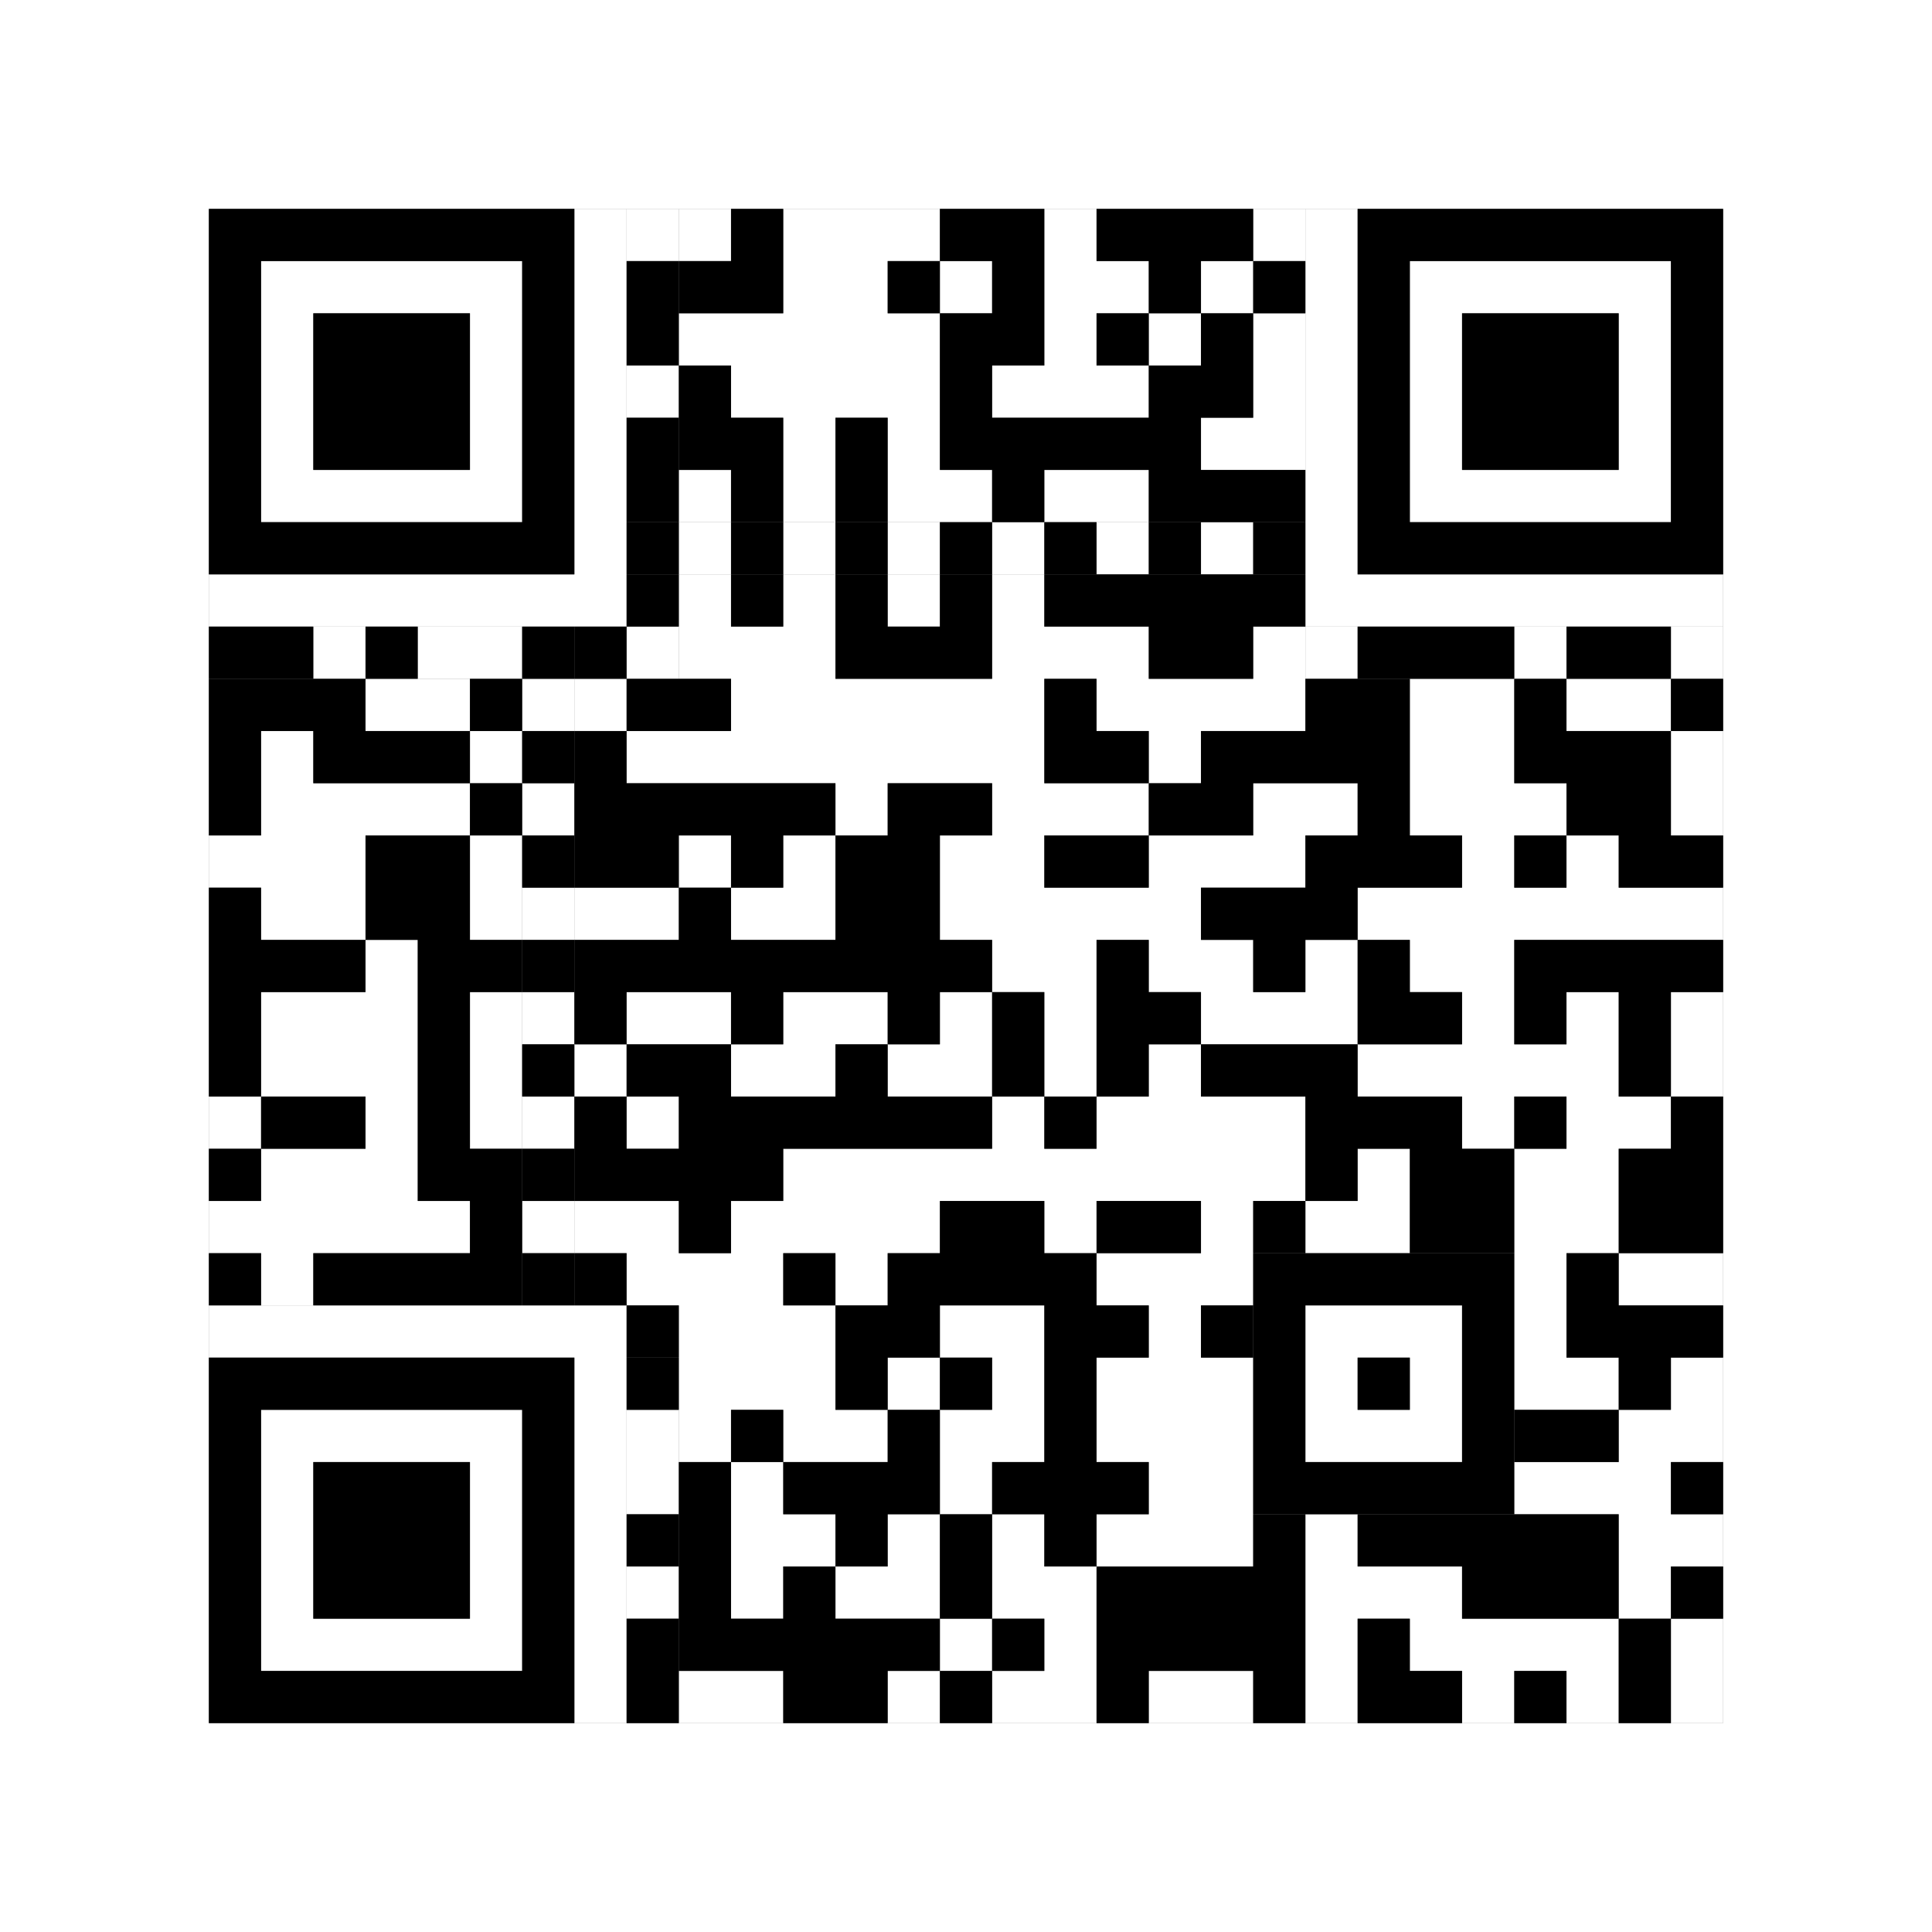
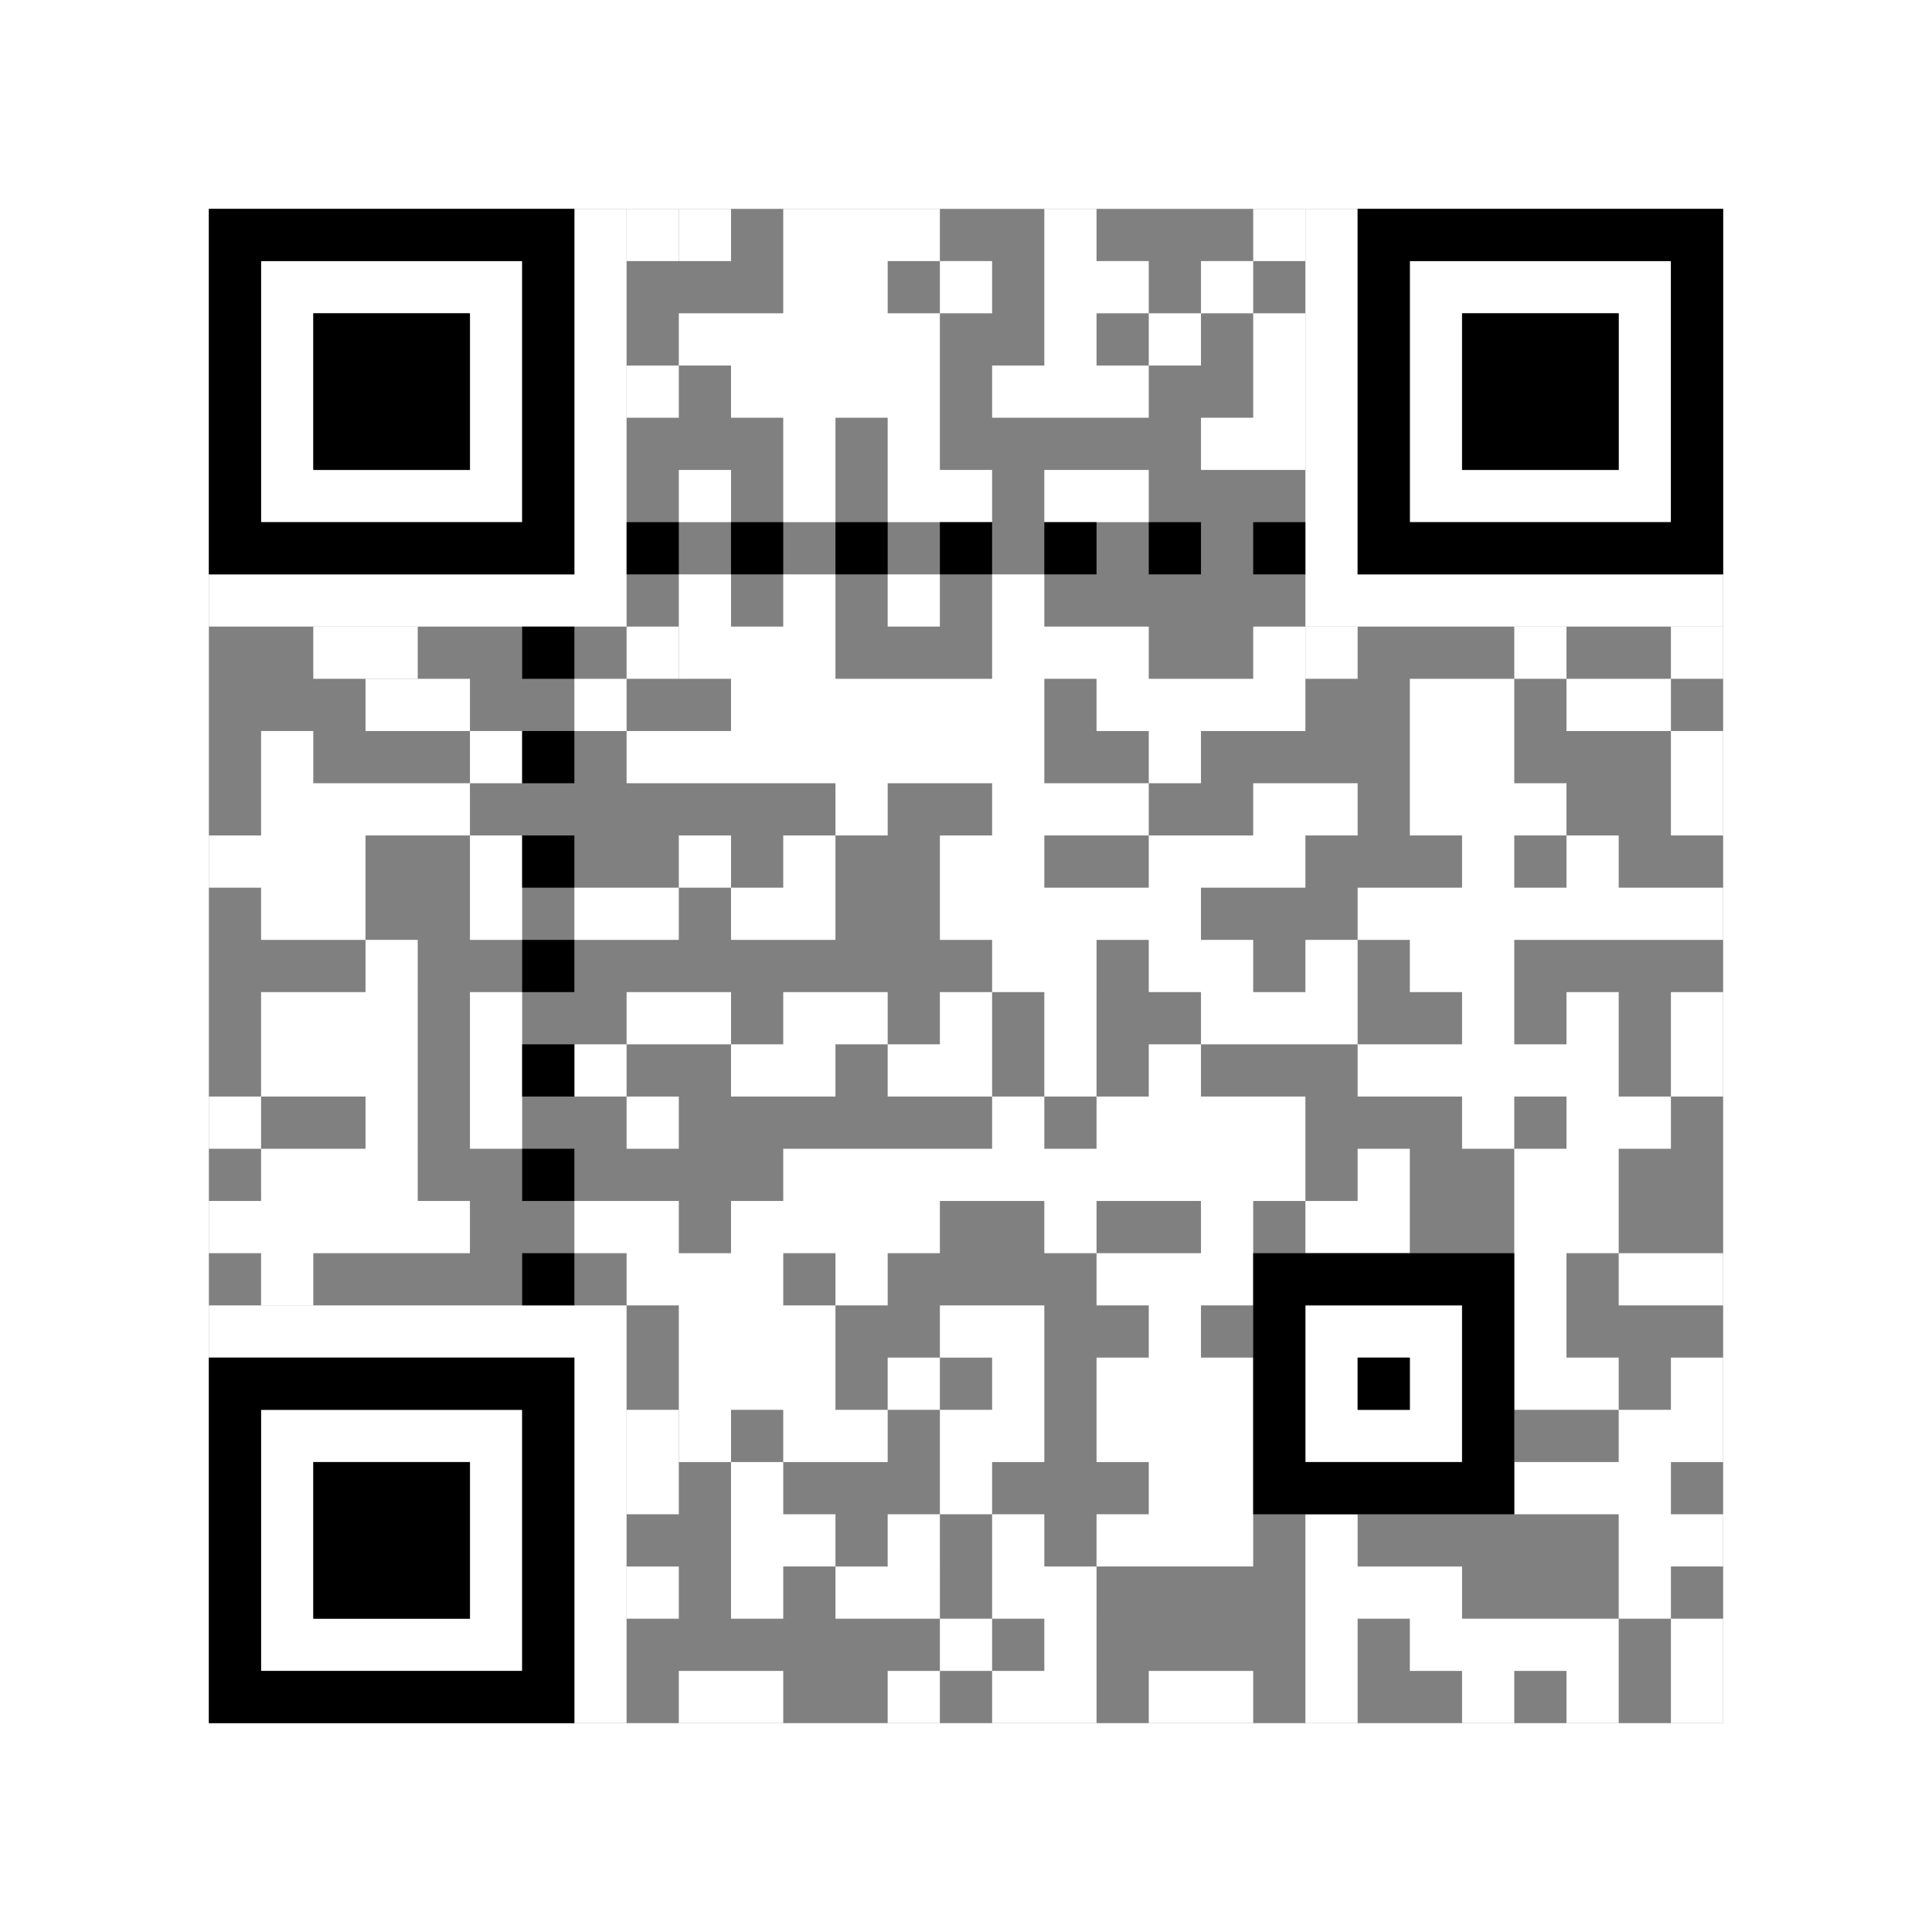
<svg xmlns="http://www.w3.org/2000/svg" version="1.1" width="185px" height="185px">
  <rect width="100%" height="100%" fill="#808080" stroke="none" />
  <defs>
    <style>rect{shape-rendering:crispEdges}</style>
  </defs>
  <path class="qr-4 " stroke="transparent" fill="#fff" fill-opacity="1" d="M65 20 h5 v5 h-5Z M75 20 h15 v5 h-15Z M100 20 h5 v5 h-5Z M120 20 h5 v5 h-5Z M75 25 h10 v5 h-10Z M90 25 h5 v5 h-5Z M100 25 h10 v5 h-10Z M115 25 h5 v5 h-5Z M65 30 h25 v5 h-25Z M100 30 h5 v5 h-5Z M110 30 h5 v5 h-5Z M120 30 h5 v5 h-5Z M70 35 h20 v5 h-20Z M95 35 h15 v5 h-15Z M120 35 h5 v5 h-5Z M75 40 h5 v5 h-5Z M85 40 h5 v5 h-5Z M115 40 h10 v5 h-10Z M65 45 h5 v5 h-5Z M75 45 h5 v5 h-5Z M85 45 h10 v5 h-10Z M100 45 h10 v5 h-10Z M65 55 h5 v5 h-5Z M75 55 h5 v5 h-5Z M85 55 h5 v5 h-5Z M95 55 h5 v5 h-5Z M65 60 h15 v5 h-15Z M95 60 h15 v5 h-15Z M120 60 h5 v5 h-5Z M35 65 h10 v5 h-10Z M55 65 h5 v5 h-5Z M70 65 h30 v5 h-30Z M105 65 h20 v5 h-20Z M135 65 h10 v5 h-10Z M150 65 h10 v5 h-10Z M25 70 h5 v5 h-5Z M45 70 h5 v5 h-5Z M60 70 h40 v5 h-40Z M110 70 h5 v5 h-5Z M135 70 h10 v5 h-10Z M160 70 h5 v5 h-5Z M25 75 h20 v5 h-20Z M80 75 h5 v5 h-5Z M95 75 h15 v5 h-15Z M120 75 h10 v5 h-10Z M135 75 h15 v5 h-15Z M160 75 h5 v5 h-5Z M20 80 h15 v5 h-15Z M45 80 h5 v5 h-5Z M65 80 h5 v5 h-5Z M75 80 h5 v5 h-5Z M90 80 h10 v5 h-10Z M110 80 h15 v5 h-15Z M140 80 h5 v5 h-5Z M150 80 h5 v5 h-5Z M25 85 h10 v5 h-10Z M45 85 h5 v5 h-5Z M55 85 h10 v5 h-10Z M70 85 h10 v5 h-10Z M90 85 h25 v5 h-25Z M130 85 h35 v5 h-35Z M35 90 h5 v5 h-5Z M95 90 h10 v5 h-10Z M110 90 h10 v5 h-10Z M125 90 h5 v5 h-5Z M135 90 h10 v5 h-10Z M25 95 h15 v5 h-15Z M45 95 h5 v5 h-5Z M60 95 h10 v5 h-10Z M75 95 h10 v5 h-10Z M90 95 h5 v5 h-5Z M100 95 h5 v5 h-5Z M115 95 h15 v5 h-15Z M140 95 h5 v5 h-5Z M150 95 h5 v5 h-5Z M160 95 h5 v5 h-5Z M25 100 h15 v5 h-15Z M45 100 h5 v5 h-5Z M55 100 h5 v5 h-5Z M70 100 h10 v5 h-10Z M85 100 h10 v5 h-10Z M100 100 h5 v5 h-5Z M110 100 h5 v5 h-5Z M130 100 h25 v5 h-25Z M160 100 h5 v5 h-5Z M20 105 h5 v5 h-5Z M35 105 h5 v5 h-5Z M45 105 h5 v5 h-5Z M60 105 h5 v5 h-5Z M95 105 h5 v5 h-5Z M105 105 h20 v5 h-20Z M140 105 h5 v5 h-5Z M150 105 h10 v5 h-10Z M25 110 h15 v5 h-15Z M75 110 h50 v5 h-50Z M130 110 h5 v5 h-5Z M145 110 h10 v5 h-10Z M20 115 h25 v5 h-25Z M55 115 h10 v5 h-10Z M70 115 h20 v5 h-20Z M100 115 h5 v5 h-5Z M115 115 h5 v5 h-5Z M125 115 h10 v5 h-10Z M145 115 h10 v5 h-10Z M25 120 h5 v5 h-5Z M60 120 h15 v5 h-15Z M80 120 h5 v5 h-5Z M105 120 h15 v5 h-15Z M145 120 h5 v5 h-5Z M155 120 h10 v5 h-10Z M65 125 h15 v5 h-15Z M90 125 h10 v5 h-10Z M110 125 h5 v5 h-5Z M145 125 h5 v5 h-5Z M65 130 h15 v5 h-15Z M85 130 h5 v5 h-5Z M95 130 h5 v5 h-5Z M105 130 h15 v5 h-15Z M145 130 h10 v5 h-10Z M160 130 h5 v5 h-5Z M65 135 h5 v5 h-5Z M75 135 h10 v5 h-10Z M90 135 h10 v5 h-10Z M105 135 h15 v5 h-15Z M155 135 h10 v5 h-10Z M70 140 h5 v5 h-5Z M90 140 h5 v5 h-5Z M110 140 h10 v5 h-10Z M145 140 h15 v5 h-15Z M70 145 h10 v5 h-10Z M85 145 h5 v5 h-5Z M95 145 h5 v5 h-5Z M105 145 h15 v5 h-15Z M125 145 h5 v5 h-5Z M155 145 h10 v5 h-10Z M70 150 h5 v5 h-5Z M80 150 h10 v5 h-10Z M95 150 h10 v5 h-10Z M125 150 h15 v5 h-15Z M155 150 h5 v5 h-5Z M90 155 h5 v5 h-5Z M100 155 h5 v5 h-5Z M125 155 h5 v5 h-5Z M135 155 h20 v5 h-20Z M160 155 h5 v5 h-5Z M65 160 h10 v5 h-10Z M85 160 h5 v5 h-5Z M95 160 h10 v5 h-10Z M110 160 h10 v5 h-10Z M125 160 h5 v5 h-5Z M140 160 h5 v5 h-5Z M150 160 h5 v5 h-5Z M160 160 h5 v5 h-5Z " />
  <path class="qr-6 " stroke="transparent" fill="#fff" fill-opacity="1" d="M25 25 h25 v5 h-25Z M135 25 h25 v5 h-25Z M25 30 h5 v5 h-5Z M45 30 h5 v5 h-5Z M135 30 h5 v5 h-5Z M155 30 h5 v5 h-5Z M25 35 h5 v5 h-5Z M45 35 h5 v5 h-5Z M135 35 h5 v5 h-5Z M155 35 h5 v5 h-5Z M25 40 h5 v5 h-5Z M45 40 h5 v5 h-5Z M135 40 h5 v5 h-5Z M155 40 h5 v5 h-5Z M25 45 h25 v5 h-25Z M135 45 h25 v5 h-25Z M25 135 h25 v5 h-25Z M25 140 h5 v5 h-5Z M45 140 h5 v5 h-5Z M25 145 h5 v5 h-5Z M45 145 h5 v5 h-5Z M25 150 h5 v5 h-5Z M45 150 h5 v5 h-5Z M25 155 h25 v5 h-25Z " />
  <path class="qr-8 " stroke="transparent" fill="#fff" fill-opacity="1" d="M55 20 h5 v5 h-5Z M125 20 h5 v5 h-5Z M55 25 h5 v5 h-5Z M125 25 h5 v5 h-5Z M55 30 h5 v5 h-5Z M125 30 h5 v5 h-5Z M55 35 h5 v5 h-5Z M125 35 h5 v5 h-5Z M55 40 h5 v5 h-5Z M125 40 h5 v5 h-5Z M55 45 h5 v5 h-5Z M125 45 h5 v5 h-5Z M55 50 h5 v5 h-5Z M125 50 h5 v5 h-5Z M20 55 h40 v5 h-40Z M125 55 h40 v5 h-40Z M20 125 h40 v5 h-40Z M55 130 h5 v5 h-5Z M55 135 h5 v5 h-5Z M55 140 h5 v5 h-5Z M55 145 h5 v5 h-5Z M55 150 h5 v5 h-5Z M55 155 h5 v5 h-5Z M55 160 h5 v5 h-5Z " />
  <path class="qr-10 " stroke="transparent" fill="#fff" fill-opacity="1" d="M125 125 h15 v5 h-15Z M125 130 h5 v5 h-5Z M135 130 h5 v5 h-5Z M125 135 h15 v5 h-15Z " />
-   <path class="qr-12 " stroke="transparent" fill="#fff" fill-opacity="1" d="M65 50 h5 v5 h-5Z M75 50 h5 v5 h-5Z M85 50 h5 v5 h-5Z M95 50 h5 v5 h-5Z M105 50 h5 v5 h-5Z M115 50 h5 v5 h-5Z M50 65 h5 v5 h-5Z M50 75 h5 v5 h-5Z M50 85 h5 v5 h-5Z M50 95 h5 v5 h-5Z M50 105 h5 v5 h-5Z M50 115 h5 v5 h-5Z " />
-   <path class="qr-14 " stroke="transparent" fill="#fff" fill-opacity="1" d="M60 20 h5 v5 h-5Z M60 35 h5 v5 h-5Z M30 60 h5 v5 h-5Z M40 60 h10 v5 h-10Z M60 60 h5 v5 h-5Z M125 60 h5 v5 h-5Z M145 60 h5 v5 h-5Z M160 60 h5 v5 h-5Z M60 135 h5 v5 h-5Z M60 140 h5 v5 h-5Z M60 150 h5 v5 h-5Z " />
+   <path class="qr-14 " stroke="transparent" fill="#fff" fill-opacity="1" d="M60 20 h5 v5 h-5Z M60 35 h5 v5 h-5Z M30 60 h5 v5 h-5Z h10 v5 h-10Z M60 60 h5 v5 h-5Z M125 60 h5 v5 h-5Z M145 60 h5 v5 h-5Z M160 60 h5 v5 h-5Z M60 135 h5 v5 h-5Z M60 140 h5 v5 h-5Z M60 150 h5 v5 h-5Z " />
  <path class="qr-18 " stroke="transparent" fill="#fff" fill-opacity="1" d="M0 0 h185 v5 h-185Z M0 5 h185 v5 h-185Z M0 10 h185 v5 h-185Z M0 15 h185 v5 h-185Z M0 20 h20 v5 h-20Z M165 20 h20 v5 h-20Z M0 25 h20 v5 h-20Z M165 25 h20 v5 h-20Z M0 30 h20 v5 h-20Z M165 30 h20 v5 h-20Z M0 35 h20 v5 h-20Z M165 35 h20 v5 h-20Z M0 40 h20 v5 h-20Z M165 40 h20 v5 h-20Z M0 45 h20 v5 h-20Z M165 45 h20 v5 h-20Z M0 50 h20 v5 h-20Z M165 50 h20 v5 h-20Z M0 55 h20 v5 h-20Z M165 55 h20 v5 h-20Z M0 60 h20 v5 h-20Z M165 60 h20 v5 h-20Z M0 65 h20 v5 h-20Z M165 65 h20 v5 h-20Z M0 70 h20 v5 h-20Z M165 70 h20 v5 h-20Z M0 75 h20 v5 h-20Z M165 75 h20 v5 h-20Z M0 80 h20 v5 h-20Z M165 80 h20 v5 h-20Z M0 85 h20 v5 h-20Z M165 85 h20 v5 h-20Z M0 90 h20 v5 h-20Z M165 90 h20 v5 h-20Z M0 95 h20 v5 h-20Z M165 95 h20 v5 h-20Z M0 100 h20 v5 h-20Z M165 100 h20 v5 h-20Z M0 105 h20 v5 h-20Z M165 105 h20 v5 h-20Z M0 110 h20 v5 h-20Z M165 110 h20 v5 h-20Z M0 115 h20 v5 h-20Z M165 115 h20 v5 h-20Z M0 120 h20 v5 h-20Z M165 120 h20 v5 h-20Z M0 125 h20 v5 h-20Z M165 125 h20 v5 h-20Z M0 130 h20 v5 h-20Z M165 130 h20 v5 h-20Z M0 135 h20 v5 h-20Z M165 135 h20 v5 h-20Z M0 140 h20 v5 h-20Z M165 140 h20 v5 h-20Z M0 145 h20 v5 h-20Z M165 145 h20 v5 h-20Z M0 150 h20 v5 h-20Z M165 150 h20 v5 h-20Z M0 155 h20 v5 h-20Z M165 155 h20 v5 h-20Z M0 160 h20 v5 h-20Z M165 160 h20 v5 h-20Z M0 165 h185 v5 h-185Z M0 170 h185 v5 h-185Z M0 175 h185 v5 h-185Z M0 180 h185 v5 h-185Z " />
-   <path class="qr-512 " stroke="transparent" fill="#000" fill-opacity="1" d="M60 125 h5 v5 h-5Z " />
-   <path class="qr-1024 " stroke="transparent" fill="#000" fill-opacity="1" d="M70 20 h5 v5 h-5Z M90 20 h10 v5 h-10Z M105 20 h15 v5 h-15Z M65 25 h10 v5 h-10Z M85 25 h5 v5 h-5Z M95 25 h5 v5 h-5Z M110 25 h5 v5 h-5Z M120 25 h5 v5 h-5Z M90 30 h10 v5 h-10Z M105 30 h5 v5 h-5Z M115 30 h5 v5 h-5Z M65 35 h5 v5 h-5Z M90 35 h5 v5 h-5Z M110 35 h10 v5 h-10Z M65 40 h10 v5 h-10Z M80 40 h5 v5 h-5Z M90 40 h25 v5 h-25Z M70 45 h5 v5 h-5Z M80 45 h5 v5 h-5Z M95 45 h5 v5 h-5Z M110 45 h15 v5 h-15Z M70 55 h5 v5 h-5Z M80 55 h5 v5 h-5Z M90 55 h5 v5 h-5Z M100 55 h25 v5 h-25Z M80 60 h15 v5 h-15Z M110 60 h10 v5 h-10Z M20 65 h15 v5 h-15Z M45 65 h5 v5 h-5Z M60 65 h10 v5 h-10Z M100 65 h5 v5 h-5Z M125 65 h10 v5 h-10Z M145 65 h5 v5 h-5Z M160 65 h5 v5 h-5Z M20 70 h5 v5 h-5Z M30 70 h15 v5 h-15Z M55 70 h5 v5 h-5Z M100 70 h10 v5 h-10Z M115 70 h20 v5 h-20Z M145 70 h15 v5 h-15Z M20 75 h5 v5 h-5Z M45 75 h5 v5 h-5Z M55 75 h25 v5 h-25Z M85 75 h10 v5 h-10Z M110 75 h10 v5 h-10Z M130 75 h5 v5 h-5Z M150 75 h10 v5 h-10Z M35 80 h10 v5 h-10Z M55 80 h10 v5 h-10Z M70 80 h5 v5 h-5Z M80 80 h10 v5 h-10Z M100 80 h10 v5 h-10Z M125 80 h15 v5 h-15Z M145 80 h5 v5 h-5Z M155 80 h10 v5 h-10Z M20 85 h5 v5 h-5Z M35 85 h10 v5 h-10Z M65 85 h5 v5 h-5Z M80 85 h10 v5 h-10Z M115 85 h15 v5 h-15Z M20 90 h15 v5 h-15Z M40 90 h10 v5 h-10Z M55 90 h40 v5 h-40Z M105 90 h5 v5 h-5Z M120 90 h5 v5 h-5Z M130 90 h5 v5 h-5Z M145 90 h20 v5 h-20Z M20 95 h5 v5 h-5Z M40 95 h5 v5 h-5Z M55 95 h5 v5 h-5Z M70 95 h5 v5 h-5Z M85 95 h5 v5 h-5Z M95 95 h5 v5 h-5Z M105 95 h10 v5 h-10Z M130 95 h10 v5 h-10Z M145 95 h5 v5 h-5Z M155 95 h5 v5 h-5Z M20 100 h5 v5 h-5Z M40 100 h5 v5 h-5Z M60 100 h10 v5 h-10Z M80 100 h5 v5 h-5Z M95 100 h5 v5 h-5Z M105 100 h5 v5 h-5Z M115 100 h15 v5 h-15Z M155 100 h5 v5 h-5Z M25 105 h10 v5 h-10Z M40 105 h5 v5 h-5Z M55 105 h5 v5 h-5Z M65 105 h30 v5 h-30Z M100 105 h5 v5 h-5Z M125 105 h15 v5 h-15Z M145 105 h5 v5 h-5Z M160 105 h5 v5 h-5Z M20 110 h5 v5 h-5Z M40 110 h10 v5 h-10Z M55 110 h20 v5 h-20Z M125 110 h5 v5 h-5Z M135 110 h10 v5 h-10Z M155 110 h10 v5 h-10Z M45 115 h5 v5 h-5Z M65 115 h5 v5 h-5Z M90 115 h10 v5 h-10Z M105 115 h10 v5 h-10Z M120 115 h5 v5 h-5Z M135 115 h10 v5 h-10Z M155 115 h10 v5 h-10Z M20 120 h5 v5 h-5Z M30 120 h20 v5 h-20Z M55 120 h5 v5 h-5Z M75 120 h5 v5 h-5Z M85 120 h20 v5 h-20Z M150 120 h5 v5 h-5Z M80 125 h10 v5 h-10Z M100 125 h10 v5 h-10Z M115 125 h5 v5 h-5Z M150 125 h15 v5 h-15Z M80 130 h5 v5 h-5Z M90 130 h5 v5 h-5Z M100 130 h5 v5 h-5Z M155 130 h5 v5 h-5Z M70 135 h5 v5 h-5Z M85 135 h5 v5 h-5Z M100 135 h5 v5 h-5Z M145 135 h10 v5 h-10Z M65 140 h5 v5 h-5Z M75 140 h15 v5 h-15Z M95 140 h15 v5 h-15Z M160 140 h5 v5 h-5Z M65 145 h5 v5 h-5Z M80 145 h5 v5 h-5Z M90 145 h5 v5 h-5Z M100 145 h5 v5 h-5Z M120 145 h5 v5 h-5Z M130 145 h25 v5 h-25Z M65 150 h5 v5 h-5Z M75 150 h5 v5 h-5Z M90 150 h5 v5 h-5Z M105 150 h20 v5 h-20Z M140 150 h15 v5 h-15Z M160 150 h5 v5 h-5Z M65 155 h25 v5 h-25Z M95 155 h5 v5 h-5Z M105 155 h20 v5 h-20Z M130 155 h5 v5 h-5Z M155 155 h5 v5 h-5Z M75 160 h10 v5 h-10Z M90 160 h5 v5 h-5Z M105 160 h5 v5 h-5Z M120 160 h5 v5 h-5Z M130 160 h10 v5 h-10Z M145 160 h5 v5 h-5Z M155 160 h5 v5 h-5Z " />
  <path class="qr-1536 " stroke="transparent" fill="#000" fill-opacity="1" d="M20 20 h35 v5 h-35Z M130 20 h35 v5 h-35Z M20 25 h5 v5 h-5Z M50 25 h5 v5 h-5Z M130 25 h5 v5 h-5Z M160 25 h5 v5 h-5Z M20 30 h5 v5 h-5Z M30 30 h15 v5 h-15Z M50 30 h5 v5 h-5Z M130 30 h5 v5 h-5Z M140 30 h15 v5 h-15Z M160 30 h5 v5 h-5Z M20 35 h5 v5 h-5Z M30 35 h15 v5 h-15Z M50 35 h5 v5 h-5Z M130 35 h5 v5 h-5Z M140 35 h15 v5 h-15Z M160 35 h5 v5 h-5Z M20 40 h5 v5 h-5Z M30 40 h15 v5 h-15Z M50 40 h5 v5 h-5Z M130 40 h5 v5 h-5Z M140 40 h15 v5 h-15Z M160 40 h5 v5 h-5Z M20 45 h5 v5 h-5Z M50 45 h5 v5 h-5Z M130 45 h5 v5 h-5Z M160 45 h5 v5 h-5Z M20 50 h35 v5 h-35Z M130 50 h35 v5 h-35Z M20 130 h35 v5 h-35Z M20 135 h5 v5 h-5Z M50 135 h5 v5 h-5Z M20 140 h5 v5 h-5Z M30 140 h15 v5 h-15Z M50 140 h5 v5 h-5Z M20 145 h5 v5 h-5Z M30 145 h15 v5 h-15Z M50 145 h5 v5 h-5Z M20 150 h5 v5 h-5Z M30 150 h15 v5 h-15Z M50 150 h5 v5 h-5Z M20 155 h5 v5 h-5Z M50 155 h5 v5 h-5Z M20 160 h35 v5 h-35Z " />
  <path class="qr-2560 " stroke="transparent" fill="#000" fill-opacity="1" d="M120 120 h25 v5 h-25Z M120 125 h5 v5 h-5Z M140 125 h5 v5 h-5Z M120 130 h5 v5 h-5Z M130 130 h5 v5 h-5Z M140 130 h5 v5 h-5Z M120 135 h5 v5 h-5Z M140 135 h5 v5 h-5Z M120 140 h25 v5 h-25Z " />
  <path class="qr-3072 " stroke="transparent" fill="#000" fill-opacity="1" d="M60 50 h5 v5 h-5Z M70 50 h5 v5 h-5Z M80 50 h5 v5 h-5Z M90 50 h5 v5 h-5Z M100 50 h5 v5 h-5Z M110 50 h5 v5 h-5Z M120 50 h5 v5 h-5Z M50 60 h5 v5 h-5Z M50 70 h5 v5 h-5Z M50 80 h5 v5 h-5Z M50 90 h5 v5 h-5Z M50 100 h5 v5 h-5Z M50 110 h5 v5 h-5Z M50 120 h5 v5 h-5Z " />
-   <path class="qr-3584 " stroke="transparent" fill="#000" fill-opacity="1" d="M60 25 h5 v5 h-5Z M60 30 h5 v5 h-5Z M60 40 h5 v5 h-5Z M60 45 h5 v5 h-5Z M60 55 h5 v5 h-5Z M20 60 h10 v5 h-10Z M35 60 h5 v5 h-5Z M55 60 h5 v5 h-5Z M130 60 h15 v5 h-15Z M150 60 h10 v5 h-10Z M60 130 h5 v5 h-5Z M60 145 h5 v5 h-5Z M60 155 h5 v5 h-5Z M60 160 h5 v5 h-5Z " />
</svg>